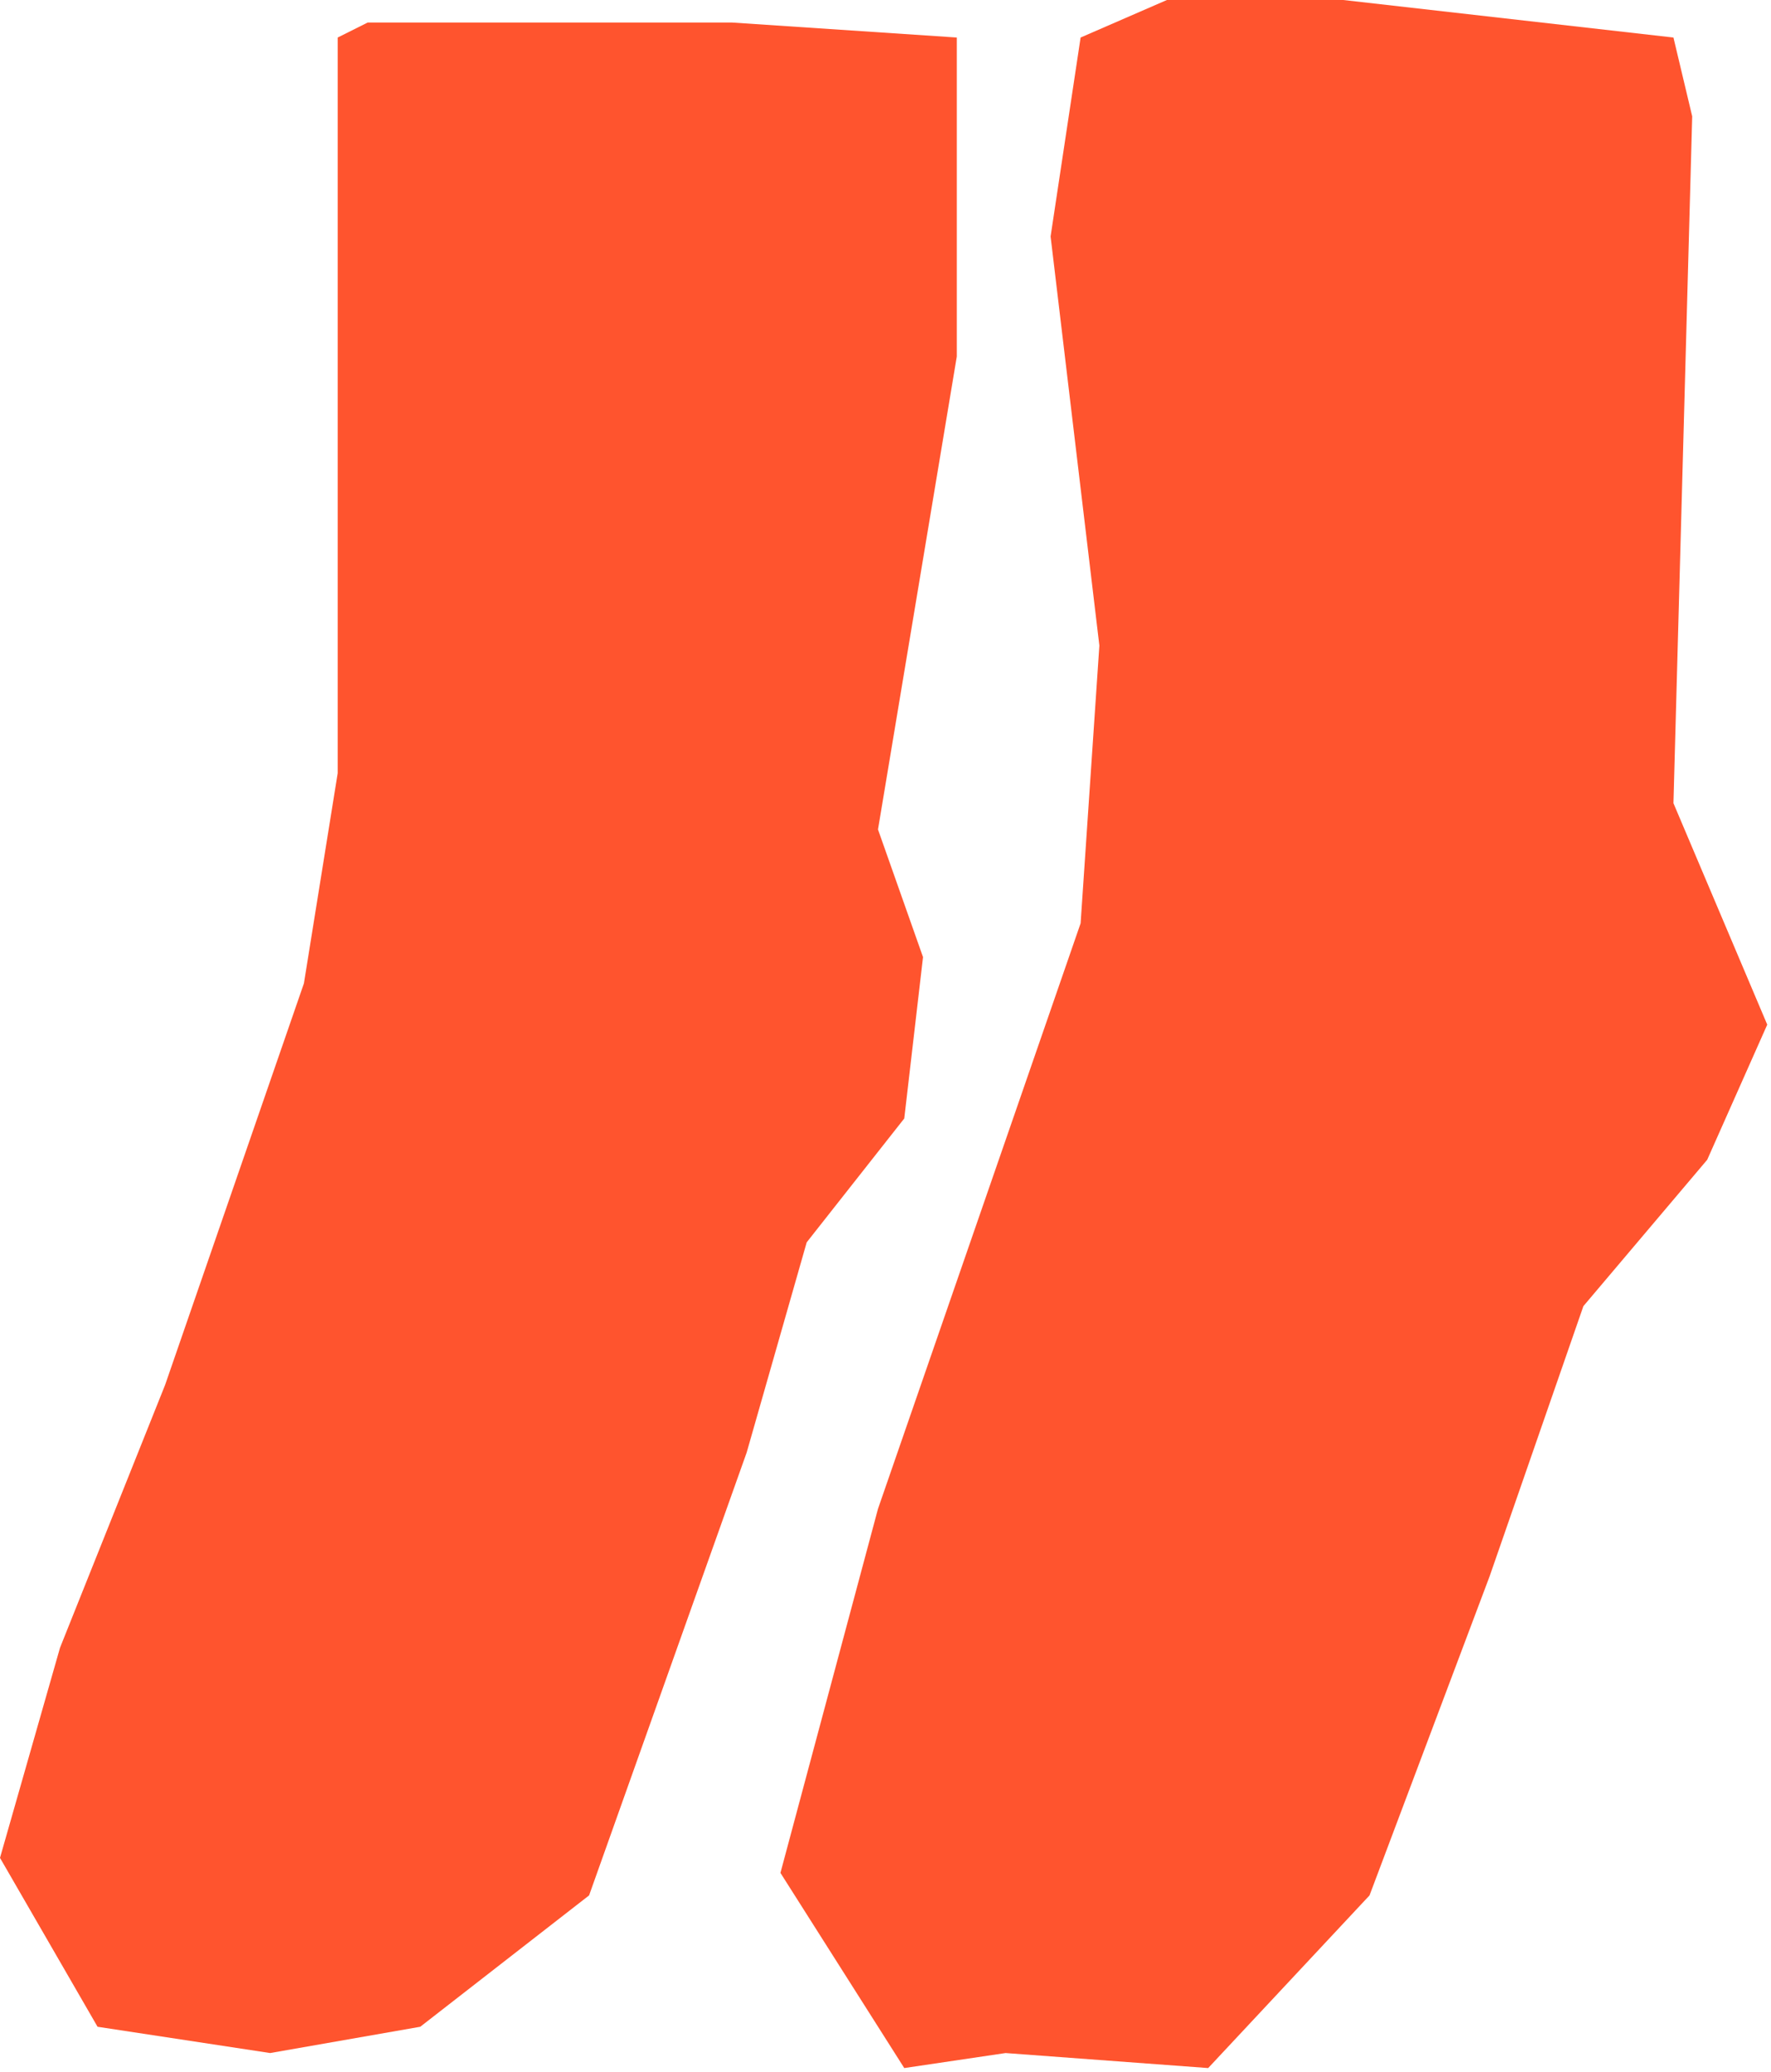
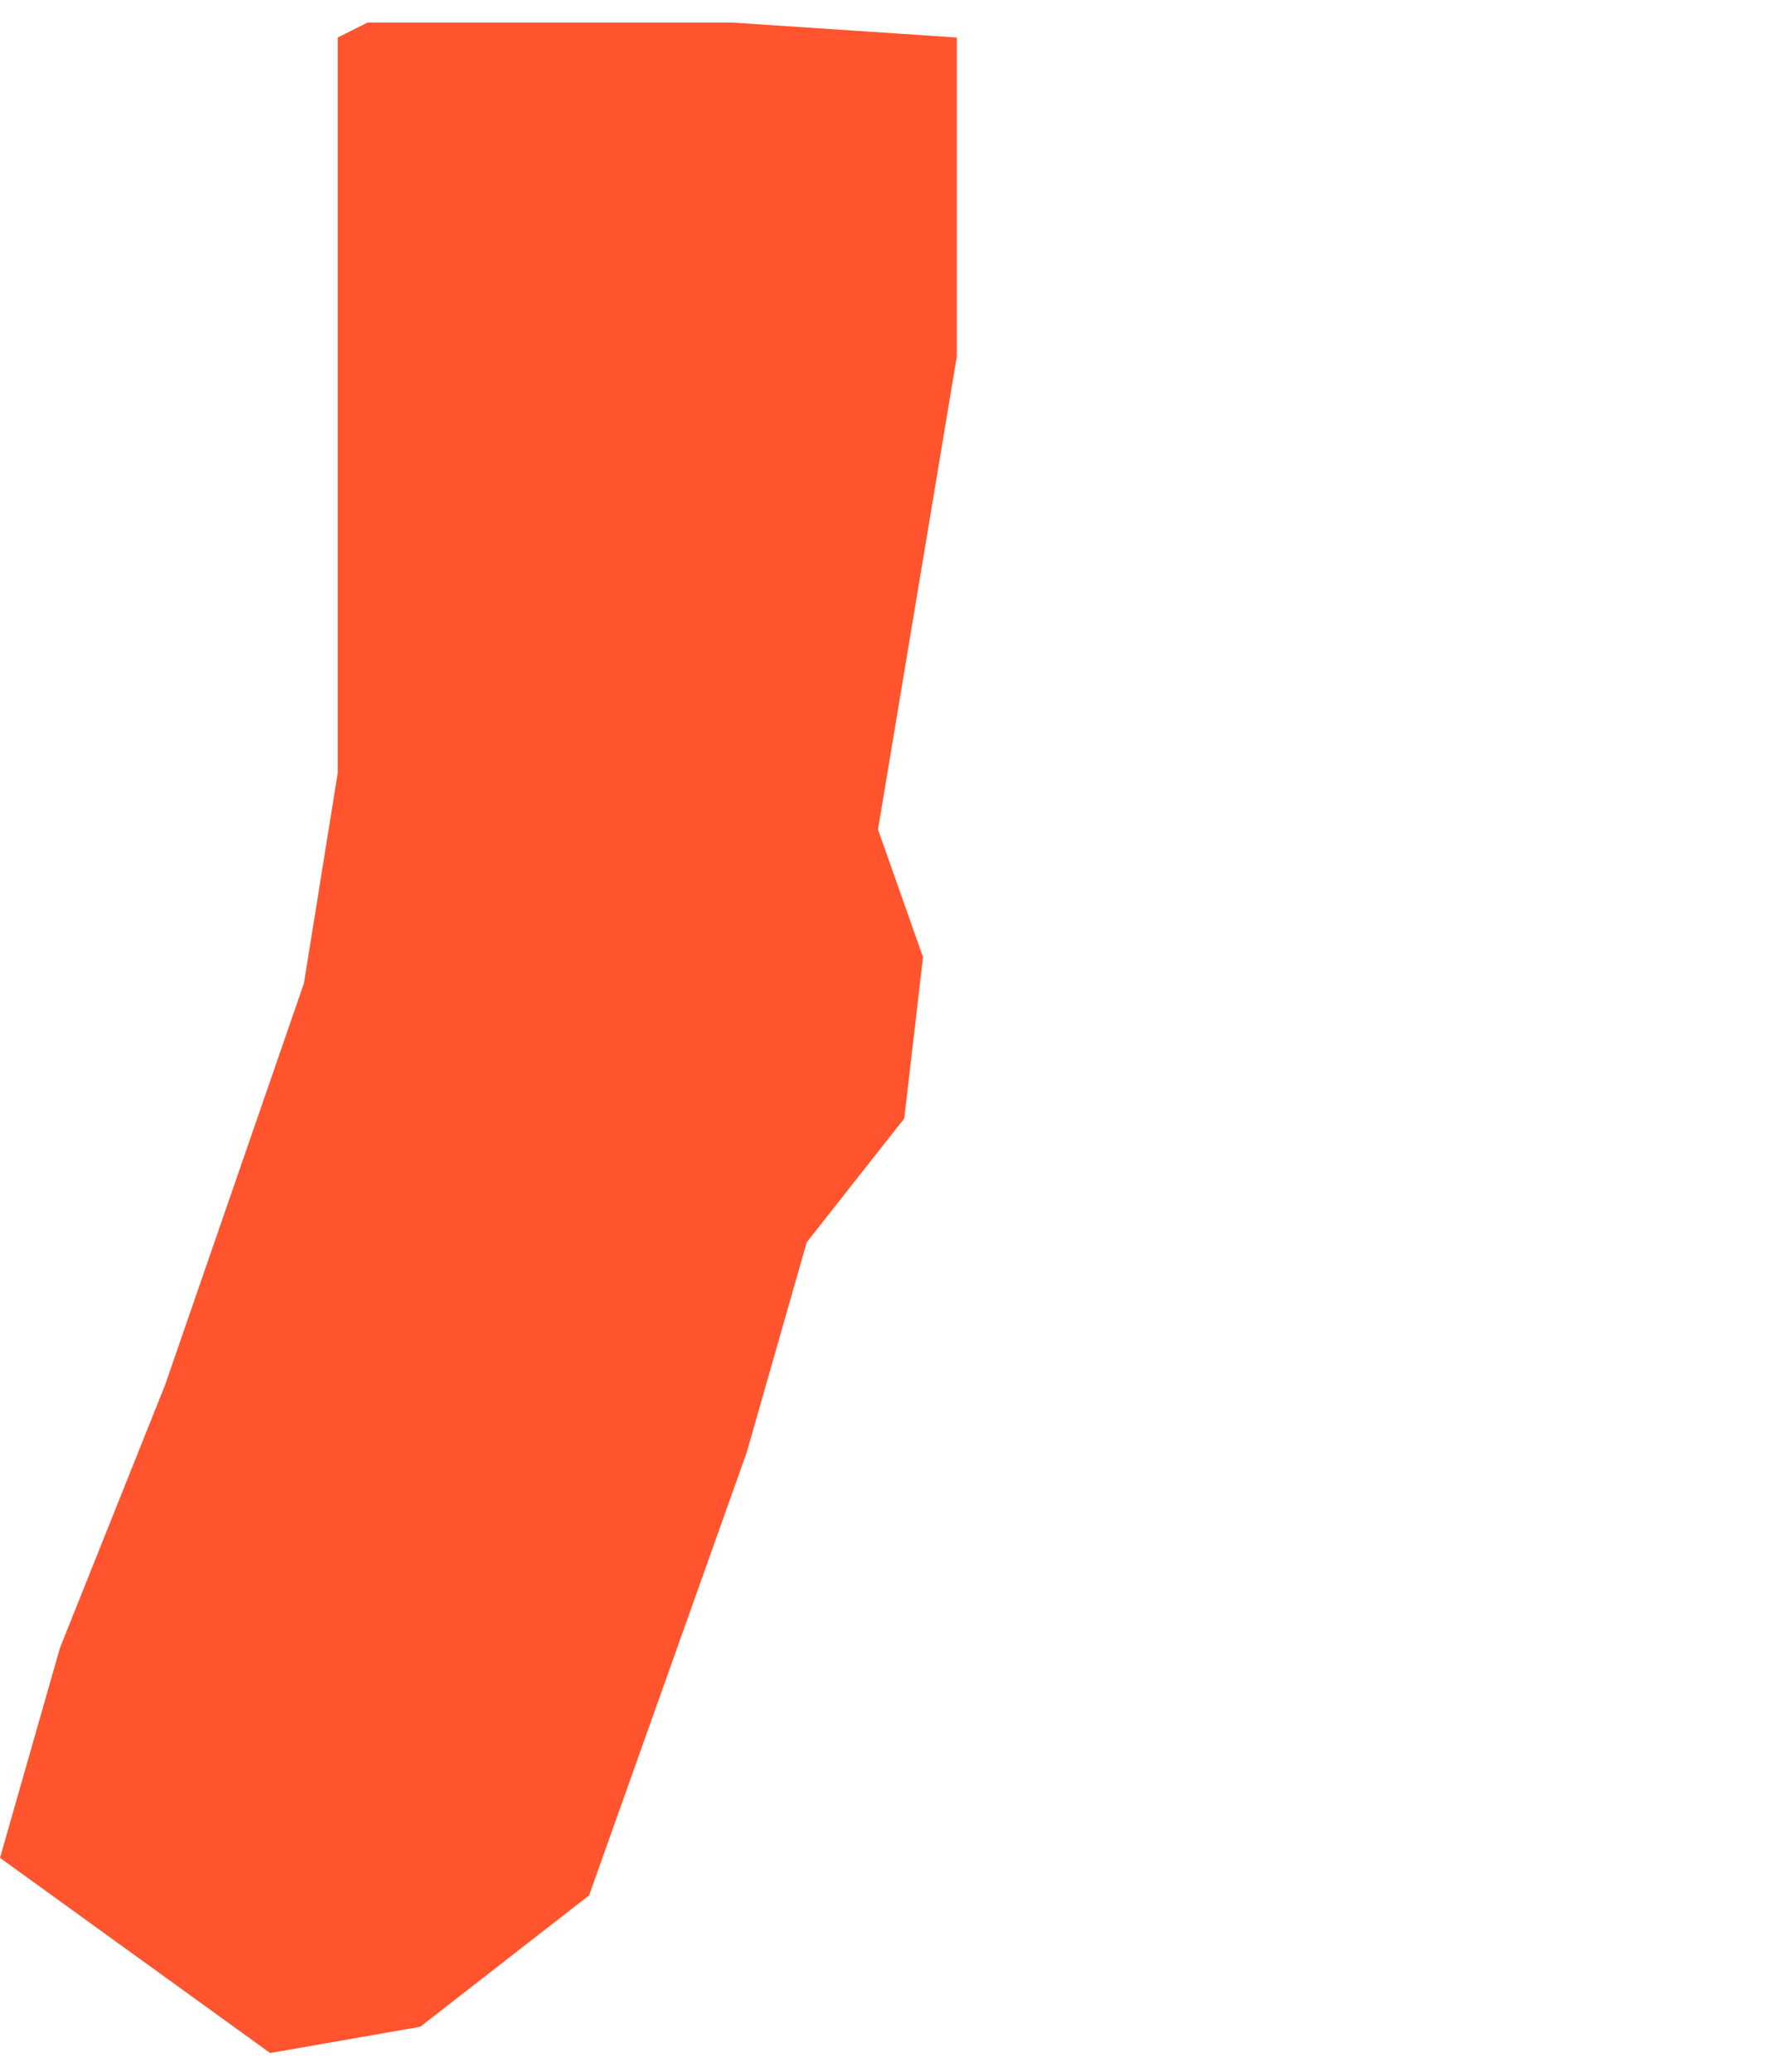
<svg xmlns="http://www.w3.org/2000/svg" width="236" height="276" viewBox="0 0 236 276" fill="none">
-   <path d="M161 275.5L134 273.5L120.5 275.5L104 249.5L117 201L144 123L146.5 86L140 31.5L144 5L155.5 0H179L223 5L225.5 15.5L223 107L235.5 136.5L227.5 154.5L211 174L198.5 210L182.5 252.5L161 275.5Z" fill="#FF542E" />
-   <path d="M78.5 252.5L56 270L36 273.5L13 270L0 247.5L8 219.5L22 184.5L40.5 131L45 103V28V5L49 3H97.5L127.5 5V47.5L117 110.5L123 127.5L120.5 149L107.5 165.5L99.5 193.5L78.5 252.5Z" fill="#FF542E" />
+   <path d="M78.5 252.5L56 270L36 273.5L0 247.5L8 219.5L22 184.5L40.5 131L45 103V28V5L49 3H97.5L127.5 5V47.5L117 110.5L123 127.5L120.5 149L107.5 165.5L99.5 193.5L78.5 252.5Z" fill="#FF542E" />
</svg>